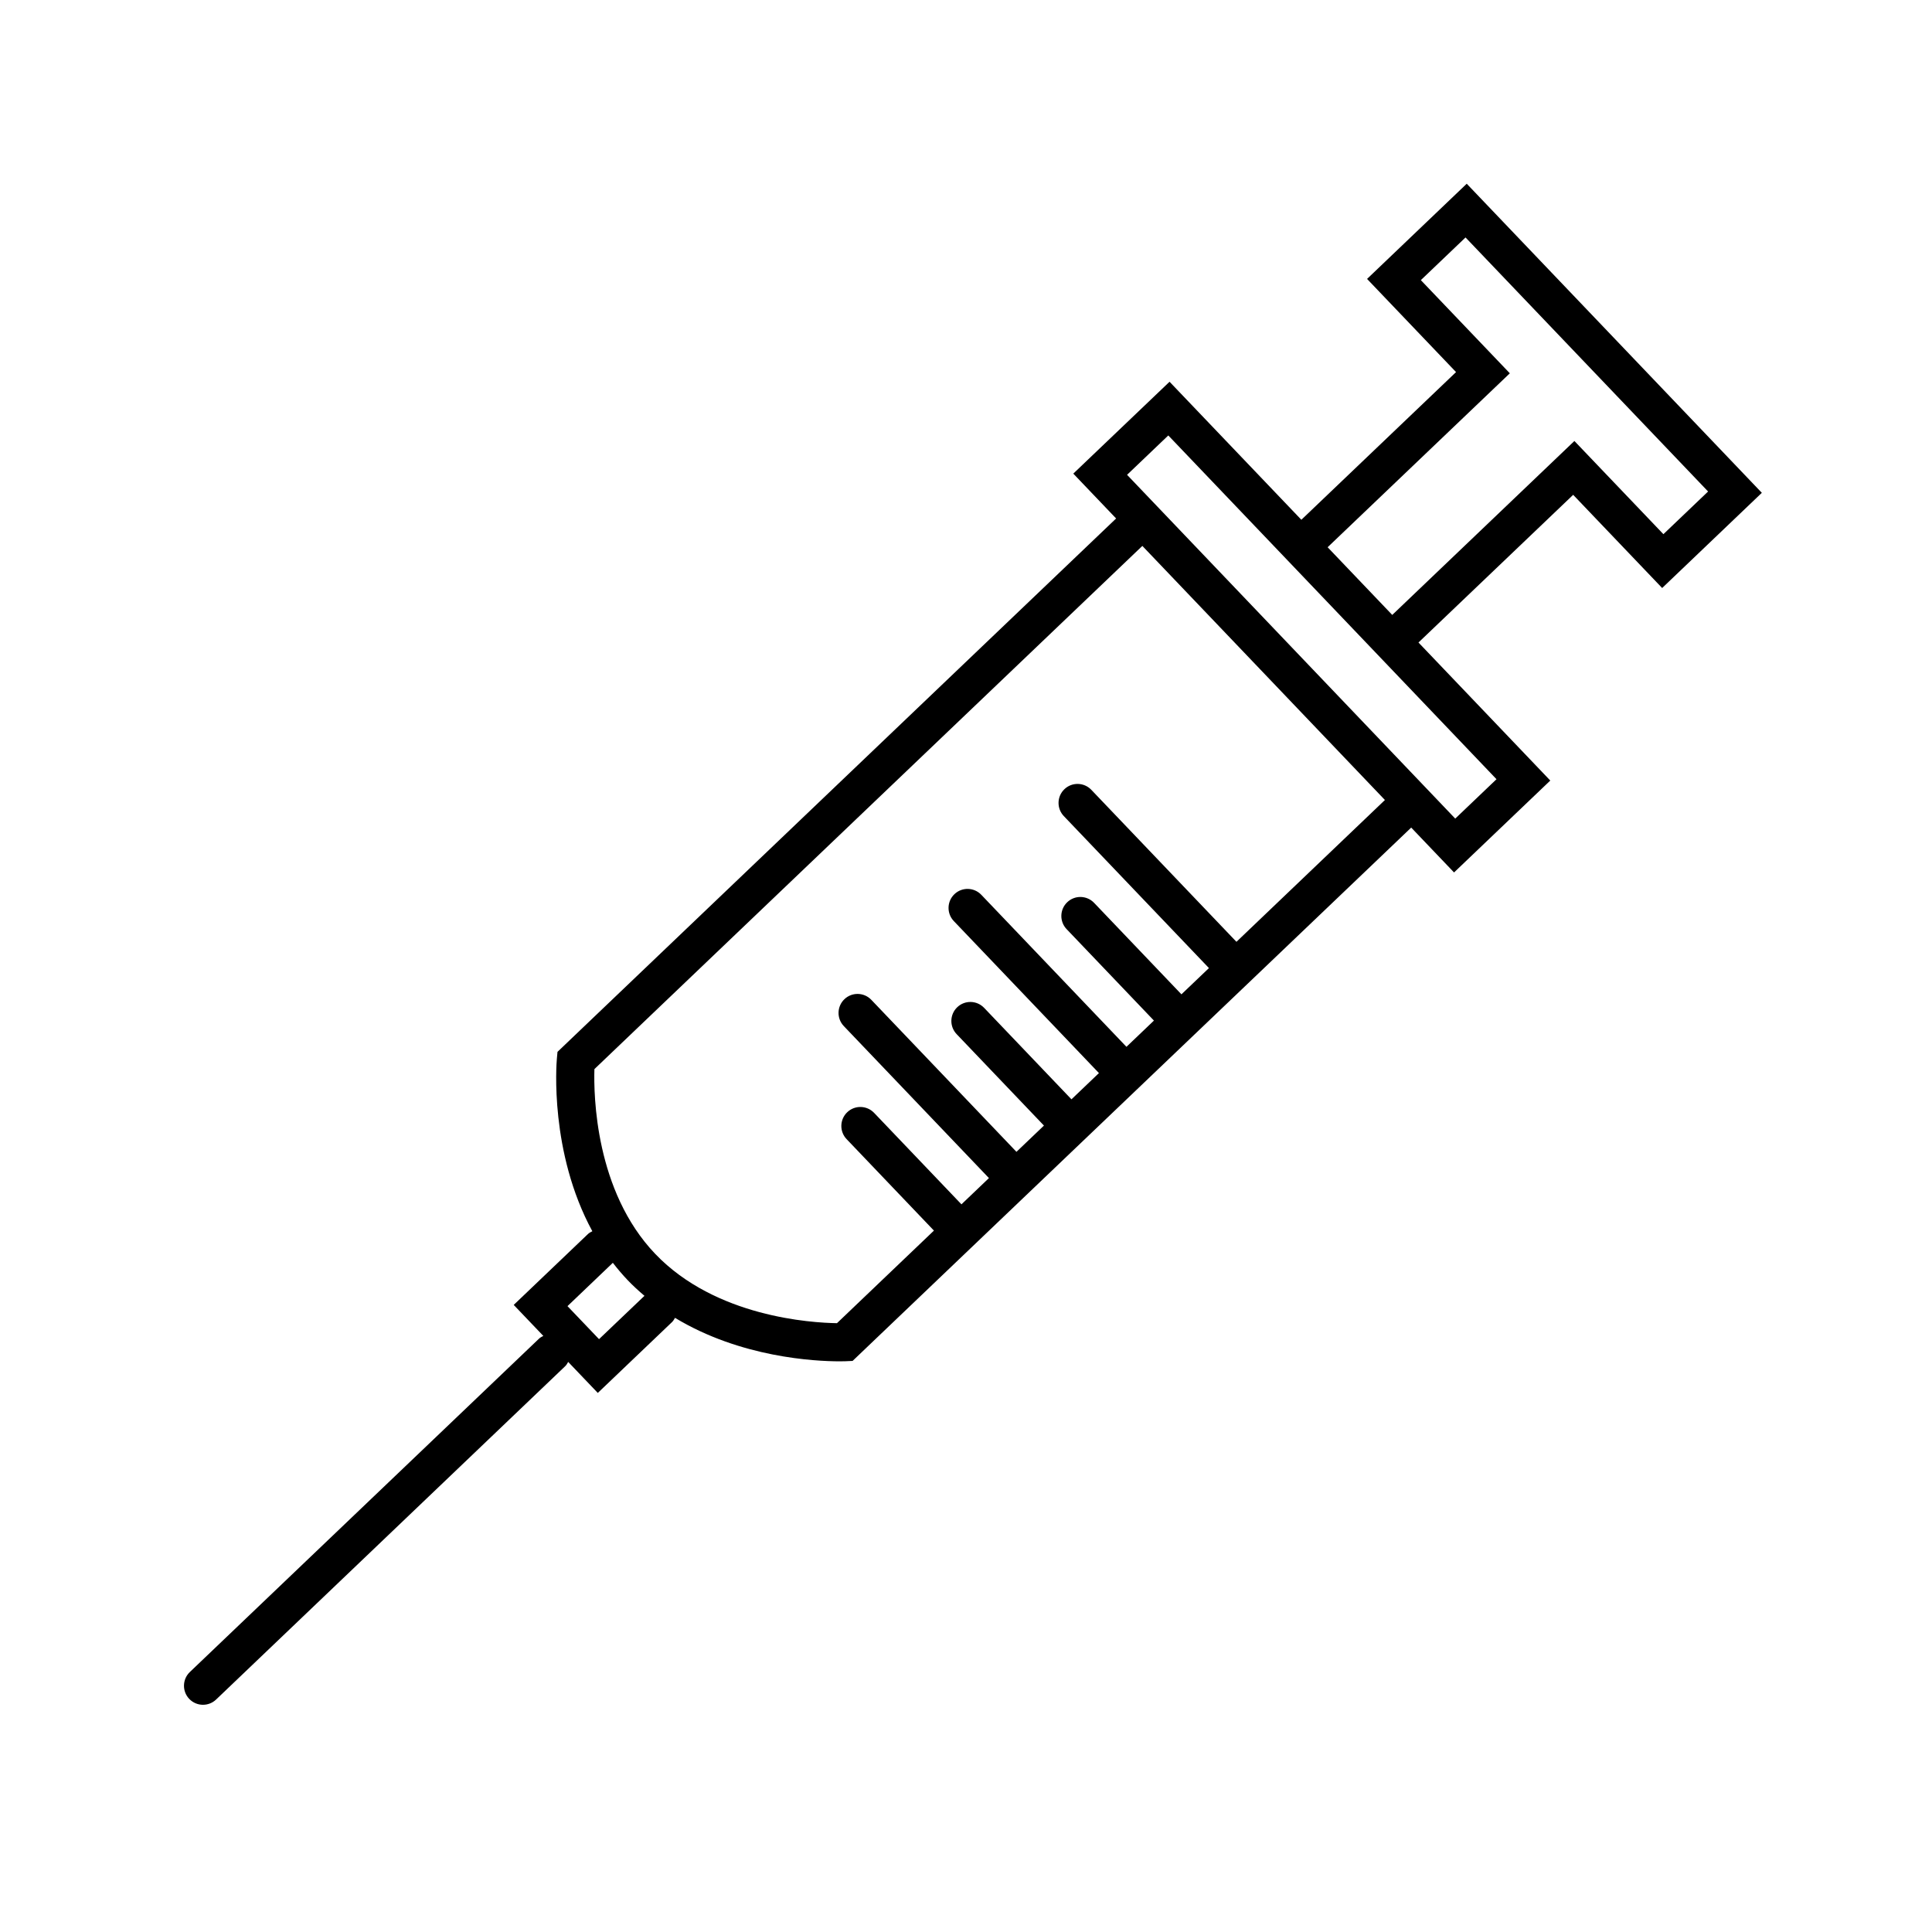
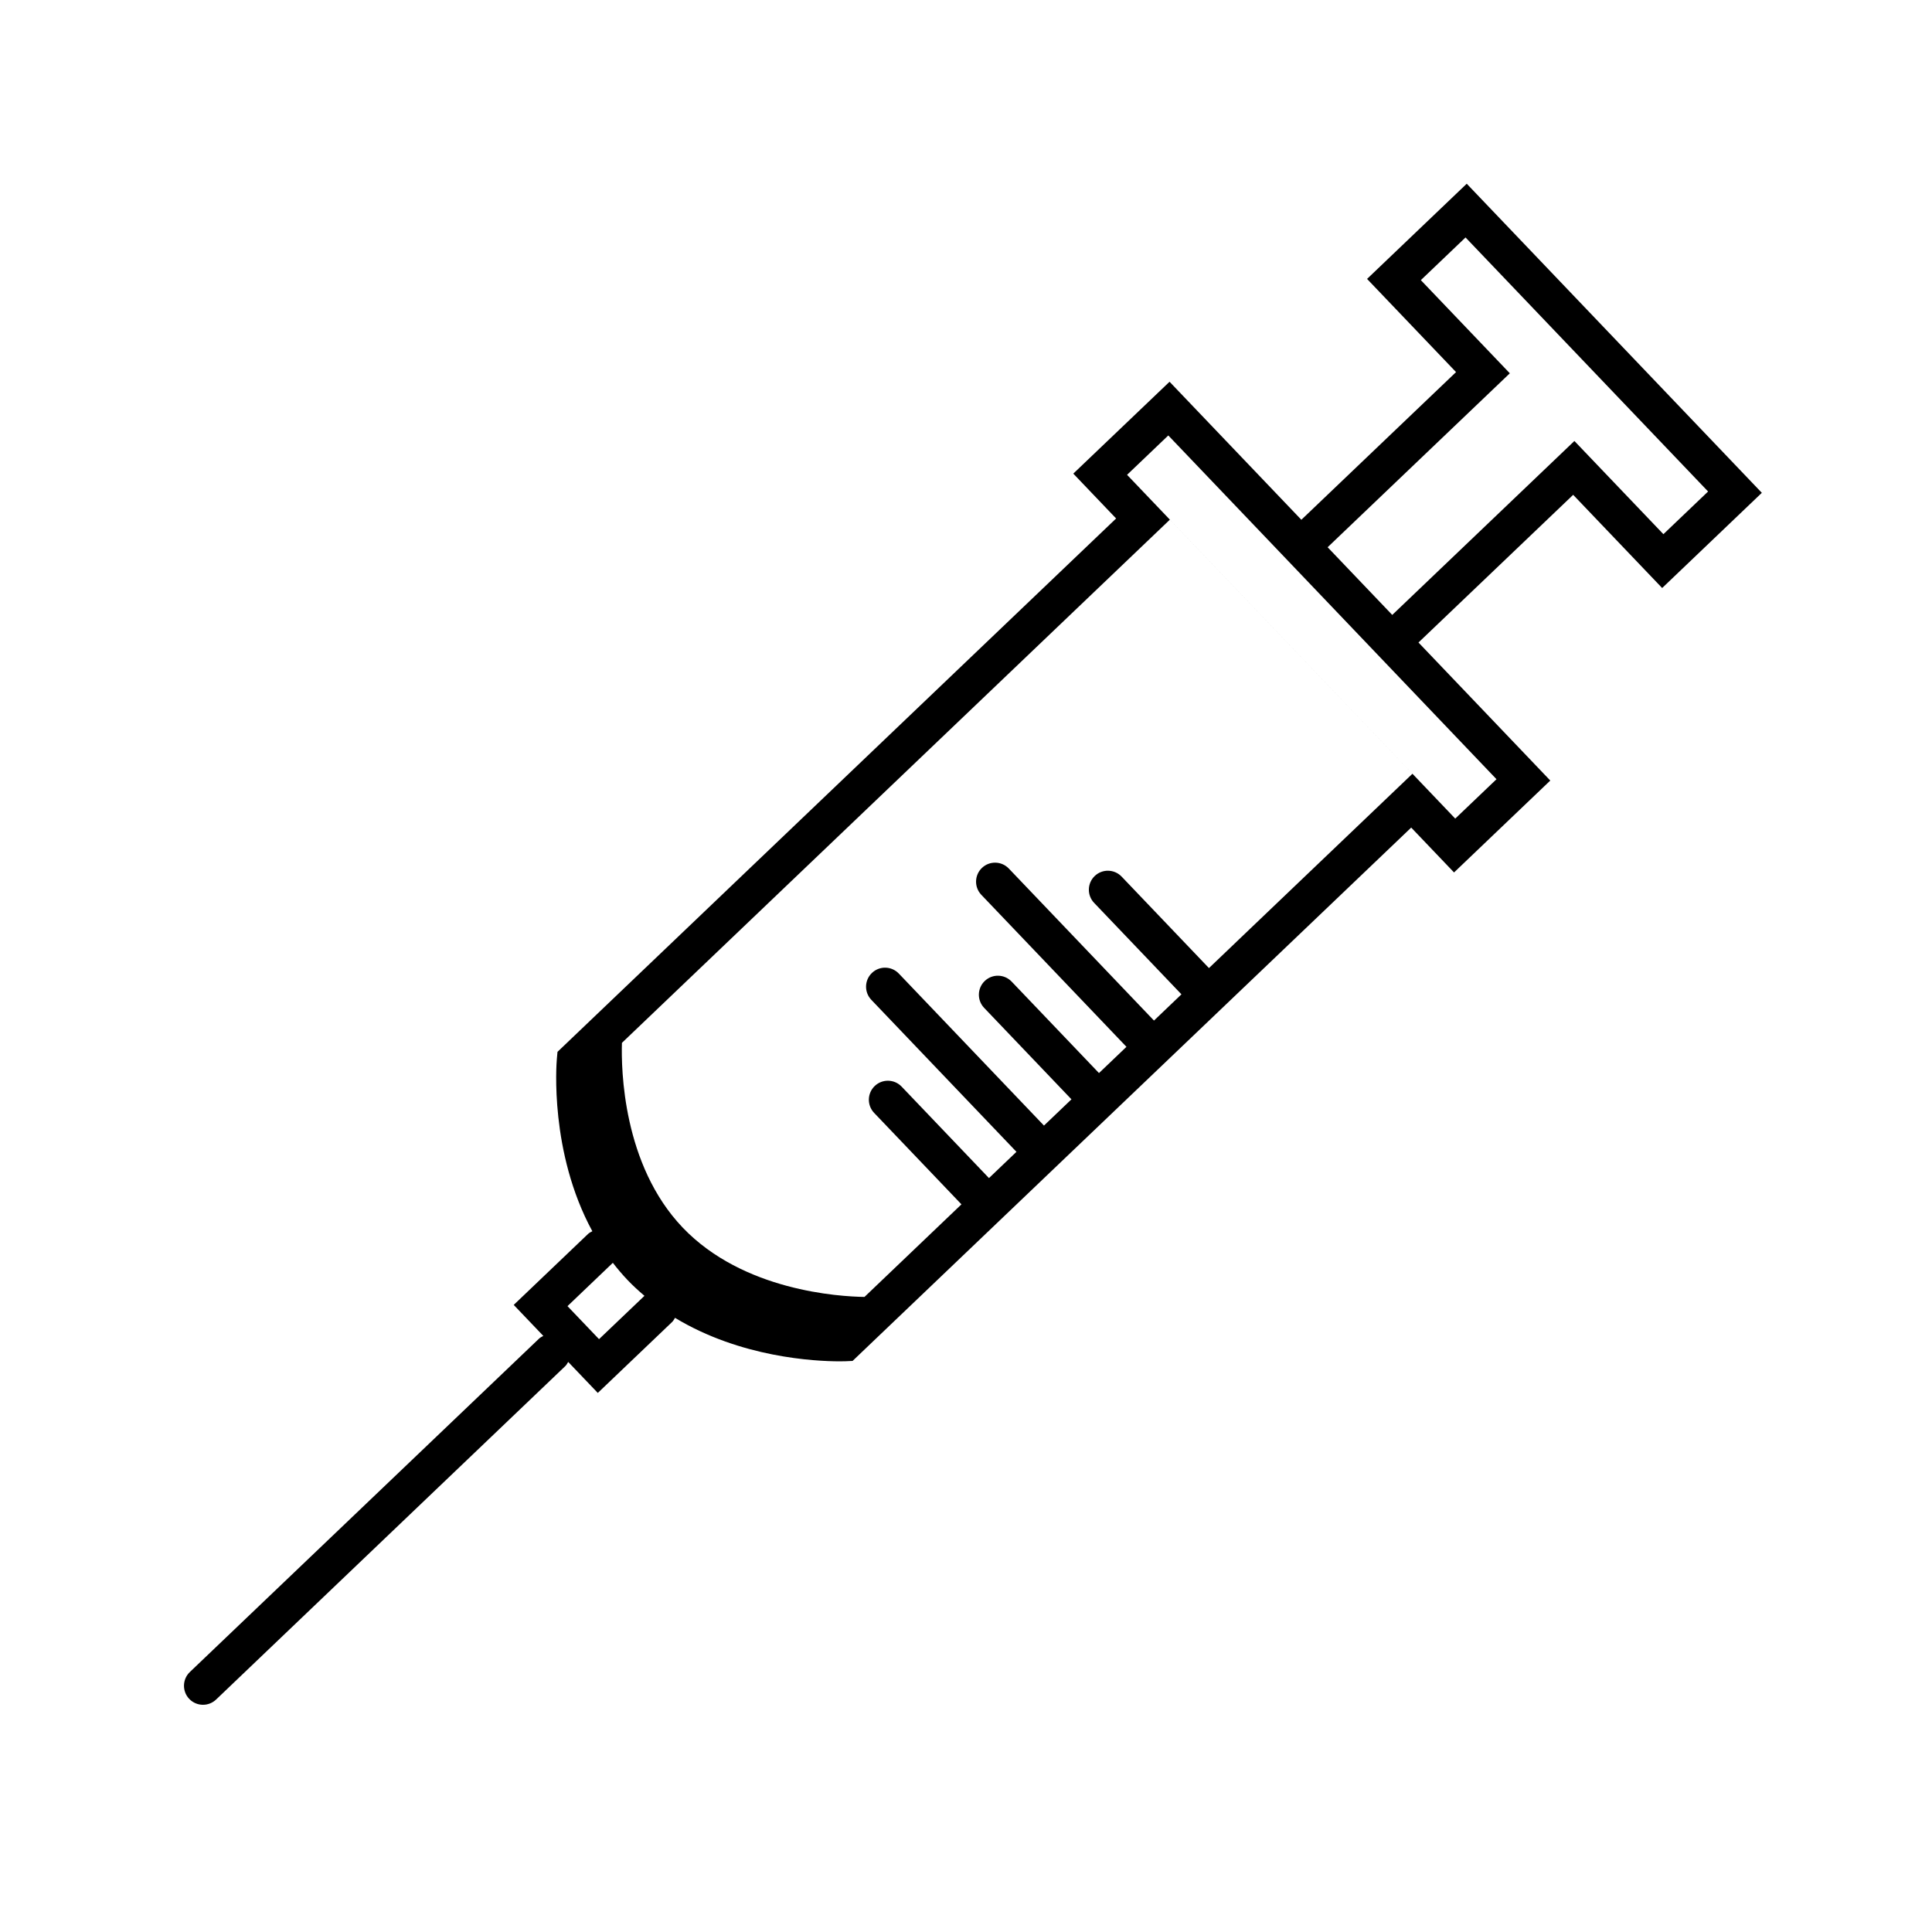
<svg xmlns="http://www.w3.org/2000/svg" fill="#000000" width="800px" height="800px" version="1.1" viewBox="144 144 512 512">
-   <path d="m532.7 192.69-26.414 25.227 23.582 24.691-40.996 39.137-34.93-36.578-25.508 24.348 11.348 11.887-148.04 141.35-0.172 1.891c-0.105 1.199-1.98 24.703 9.406 45.648-0.398 0.211-0.812 0.402-1.152 0.73l-19.684 18.793 7.848 8.219c-0.398 0.211-0.812 0.402-1.152 0.734l-92.52 88.332c-2.012 1.918-2.086 5.109-0.168 7.125 0.992 1.039 2.316 1.562 3.648 1.562 1.25 0 2.504-0.465 3.477-1.395l92.516-88.34c0.344-0.328 0.555-0.734 0.785-1.129l7.848 8.219 19.68-18.785c0.344-0.328 0.551-0.73 0.781-1.117 17.348 10.508 37 11.527 43.672 11.527 0.961 0 1.492-0.023 1.492-0.023l1.898-0.086 148.04-141.34 11.352 11.891 25.504-24.355-34.93-36.582 40.996-39.137 23.582 24.695 26.414-25.227zm-229.95 306.2-8.359-8.75 12.02-11.48c1.215 1.57 2.519 3.113 3.934 4.602 1.426 1.492 2.918 2.852 4.445 4.144zm168.92-105.3-38.461-40.281c-1.93-2.016-5.117-2.09-7.125-0.168-2.012 1.918-2.086 5.109-0.168 7.125l38.465 40.285-7.289 6.957-23.141-24.238c-1.93-2.016-5.113-2.09-7.125-0.168-2.012 1.918-2.086 5.109-0.168 7.125l23.145 24.238-7.281 6.953-38.465-40.285c-1.93-2.016-5.117-2.09-7.125-0.168-2.012 1.918-2.086 5.109-0.168 7.125l38.465 40.289-7.281 6.953-23.145-24.238c-1.934-2.016-5.113-2.09-7.125-0.168-2.012 1.918-2.086 5.109-0.168 7.125l23.145 24.242-7.285 6.957-38.465-40.285c-1.93-2.016-5.117-2.09-7.125-0.168-2.012 1.918-2.086 5.109-0.168 7.125l38.465 40.285-7.285 6.957-23.145-24.238c-1.93-2.016-5.113-2.09-7.125-0.168-2.012 1.918-2.086 5.109-0.168 7.125l23.145 24.242-25.695 24.535c-6.688-0.098-32.152-1.598-48.168-18.367-15.906-16.656-16.324-42.004-16.113-48.965l145.21-138.65 64.285 67.336zm68.918-43.09-10.934 10.438-4.387-4.602-82.582-86.504 10.926-10.434 33.852 35.453 25.16 26.355zm20.645-89.633-48.273 46.094-17.125-17.938 48.285-46.094-23.582-24.691 11.844-11.309 64.281 67.324-11.844 11.309z" />
+   <path d="m532.7 192.69-26.414 25.227 23.582 24.691-40.996 39.137-34.93-36.578-25.508 24.348 11.348 11.887-148.04 141.35-0.172 1.891c-0.105 1.199-1.98 24.703 9.406 45.648-0.398 0.211-0.812 0.402-1.152 0.73l-19.684 18.793 7.848 8.219c-0.398 0.211-0.812 0.402-1.152 0.734l-92.52 88.332c-2.012 1.918-2.086 5.109-0.168 7.125 0.992 1.039 2.316 1.562 3.648 1.562 1.25 0 2.504-0.465 3.477-1.395l92.516-88.34c0.344-0.328 0.555-0.734 0.785-1.129l7.848 8.219 19.68-18.785c0.344-0.328 0.551-0.73 0.781-1.117 17.348 10.508 37 11.527 43.672 11.527 0.961 0 1.492-0.023 1.492-0.023l1.898-0.086 148.04-141.34 11.352 11.891 25.504-24.355-34.93-36.582 40.996-39.137 23.582 24.695 26.414-25.227zm-229.95 306.2-8.359-8.75 12.02-11.48c1.215 1.57 2.519 3.113 3.934 4.602 1.426 1.492 2.918 2.852 4.445 4.144zm168.92-105.3-38.461-40.281l38.465 40.285-7.289 6.957-23.141-24.238c-1.93-2.016-5.113-2.09-7.125-0.168-2.012 1.918-2.086 5.109-0.168 7.125l23.145 24.238-7.281 6.953-38.465-40.285c-1.93-2.016-5.117-2.09-7.125-0.168-2.012 1.918-2.086 5.109-0.168 7.125l38.465 40.289-7.281 6.953-23.145-24.238c-1.934-2.016-5.113-2.09-7.125-0.168-2.012 1.918-2.086 5.109-0.168 7.125l23.145 24.242-7.285 6.957-38.465-40.285c-1.93-2.016-5.117-2.09-7.125-0.168-2.012 1.918-2.086 5.109-0.168 7.125l38.465 40.285-7.285 6.957-23.145-24.238c-1.93-2.016-5.113-2.09-7.125-0.168-2.012 1.918-2.086 5.109-0.168 7.125l23.145 24.242-25.695 24.535c-6.688-0.098-32.152-1.598-48.168-18.367-15.906-16.656-16.324-42.004-16.113-48.965l145.21-138.65 64.285 67.336zm68.918-43.09-10.934 10.438-4.387-4.602-82.582-86.504 10.926-10.434 33.852 35.453 25.16 26.355zm20.645-89.633-48.273 46.094-17.125-17.938 48.285-46.094-23.582-24.691 11.844-11.309 64.281 67.324-11.844 11.309z" />
</svg>